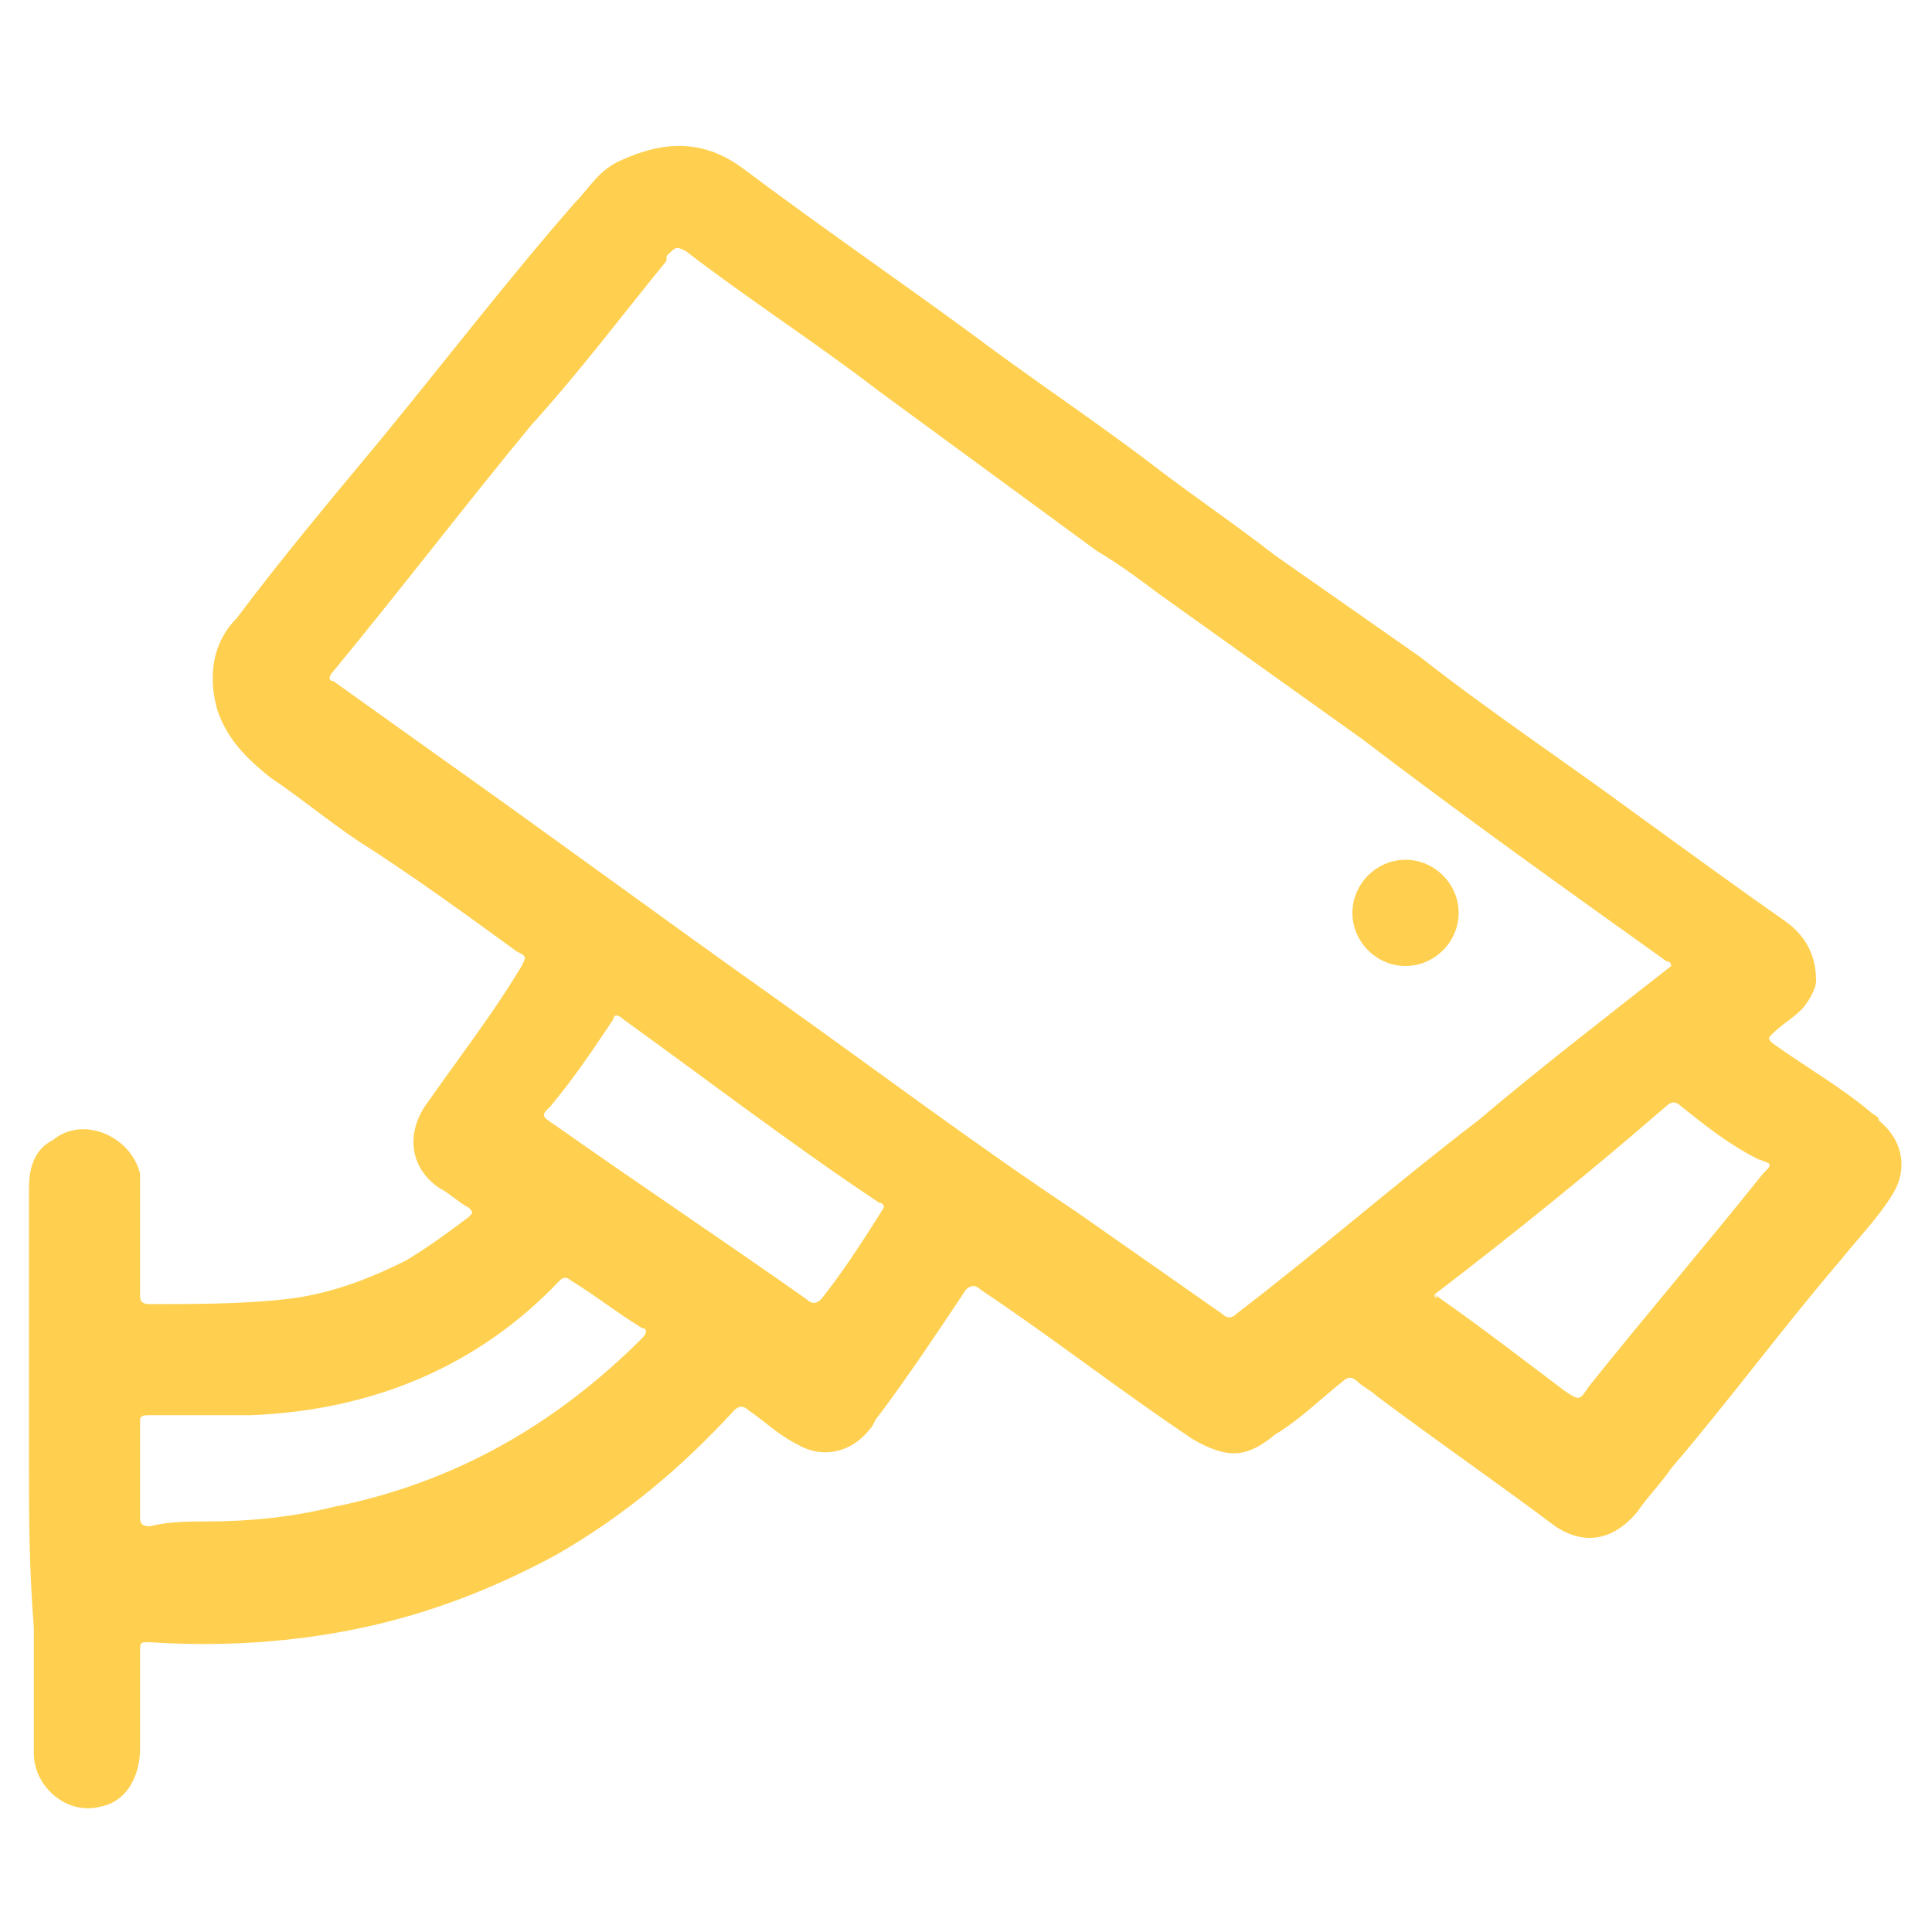
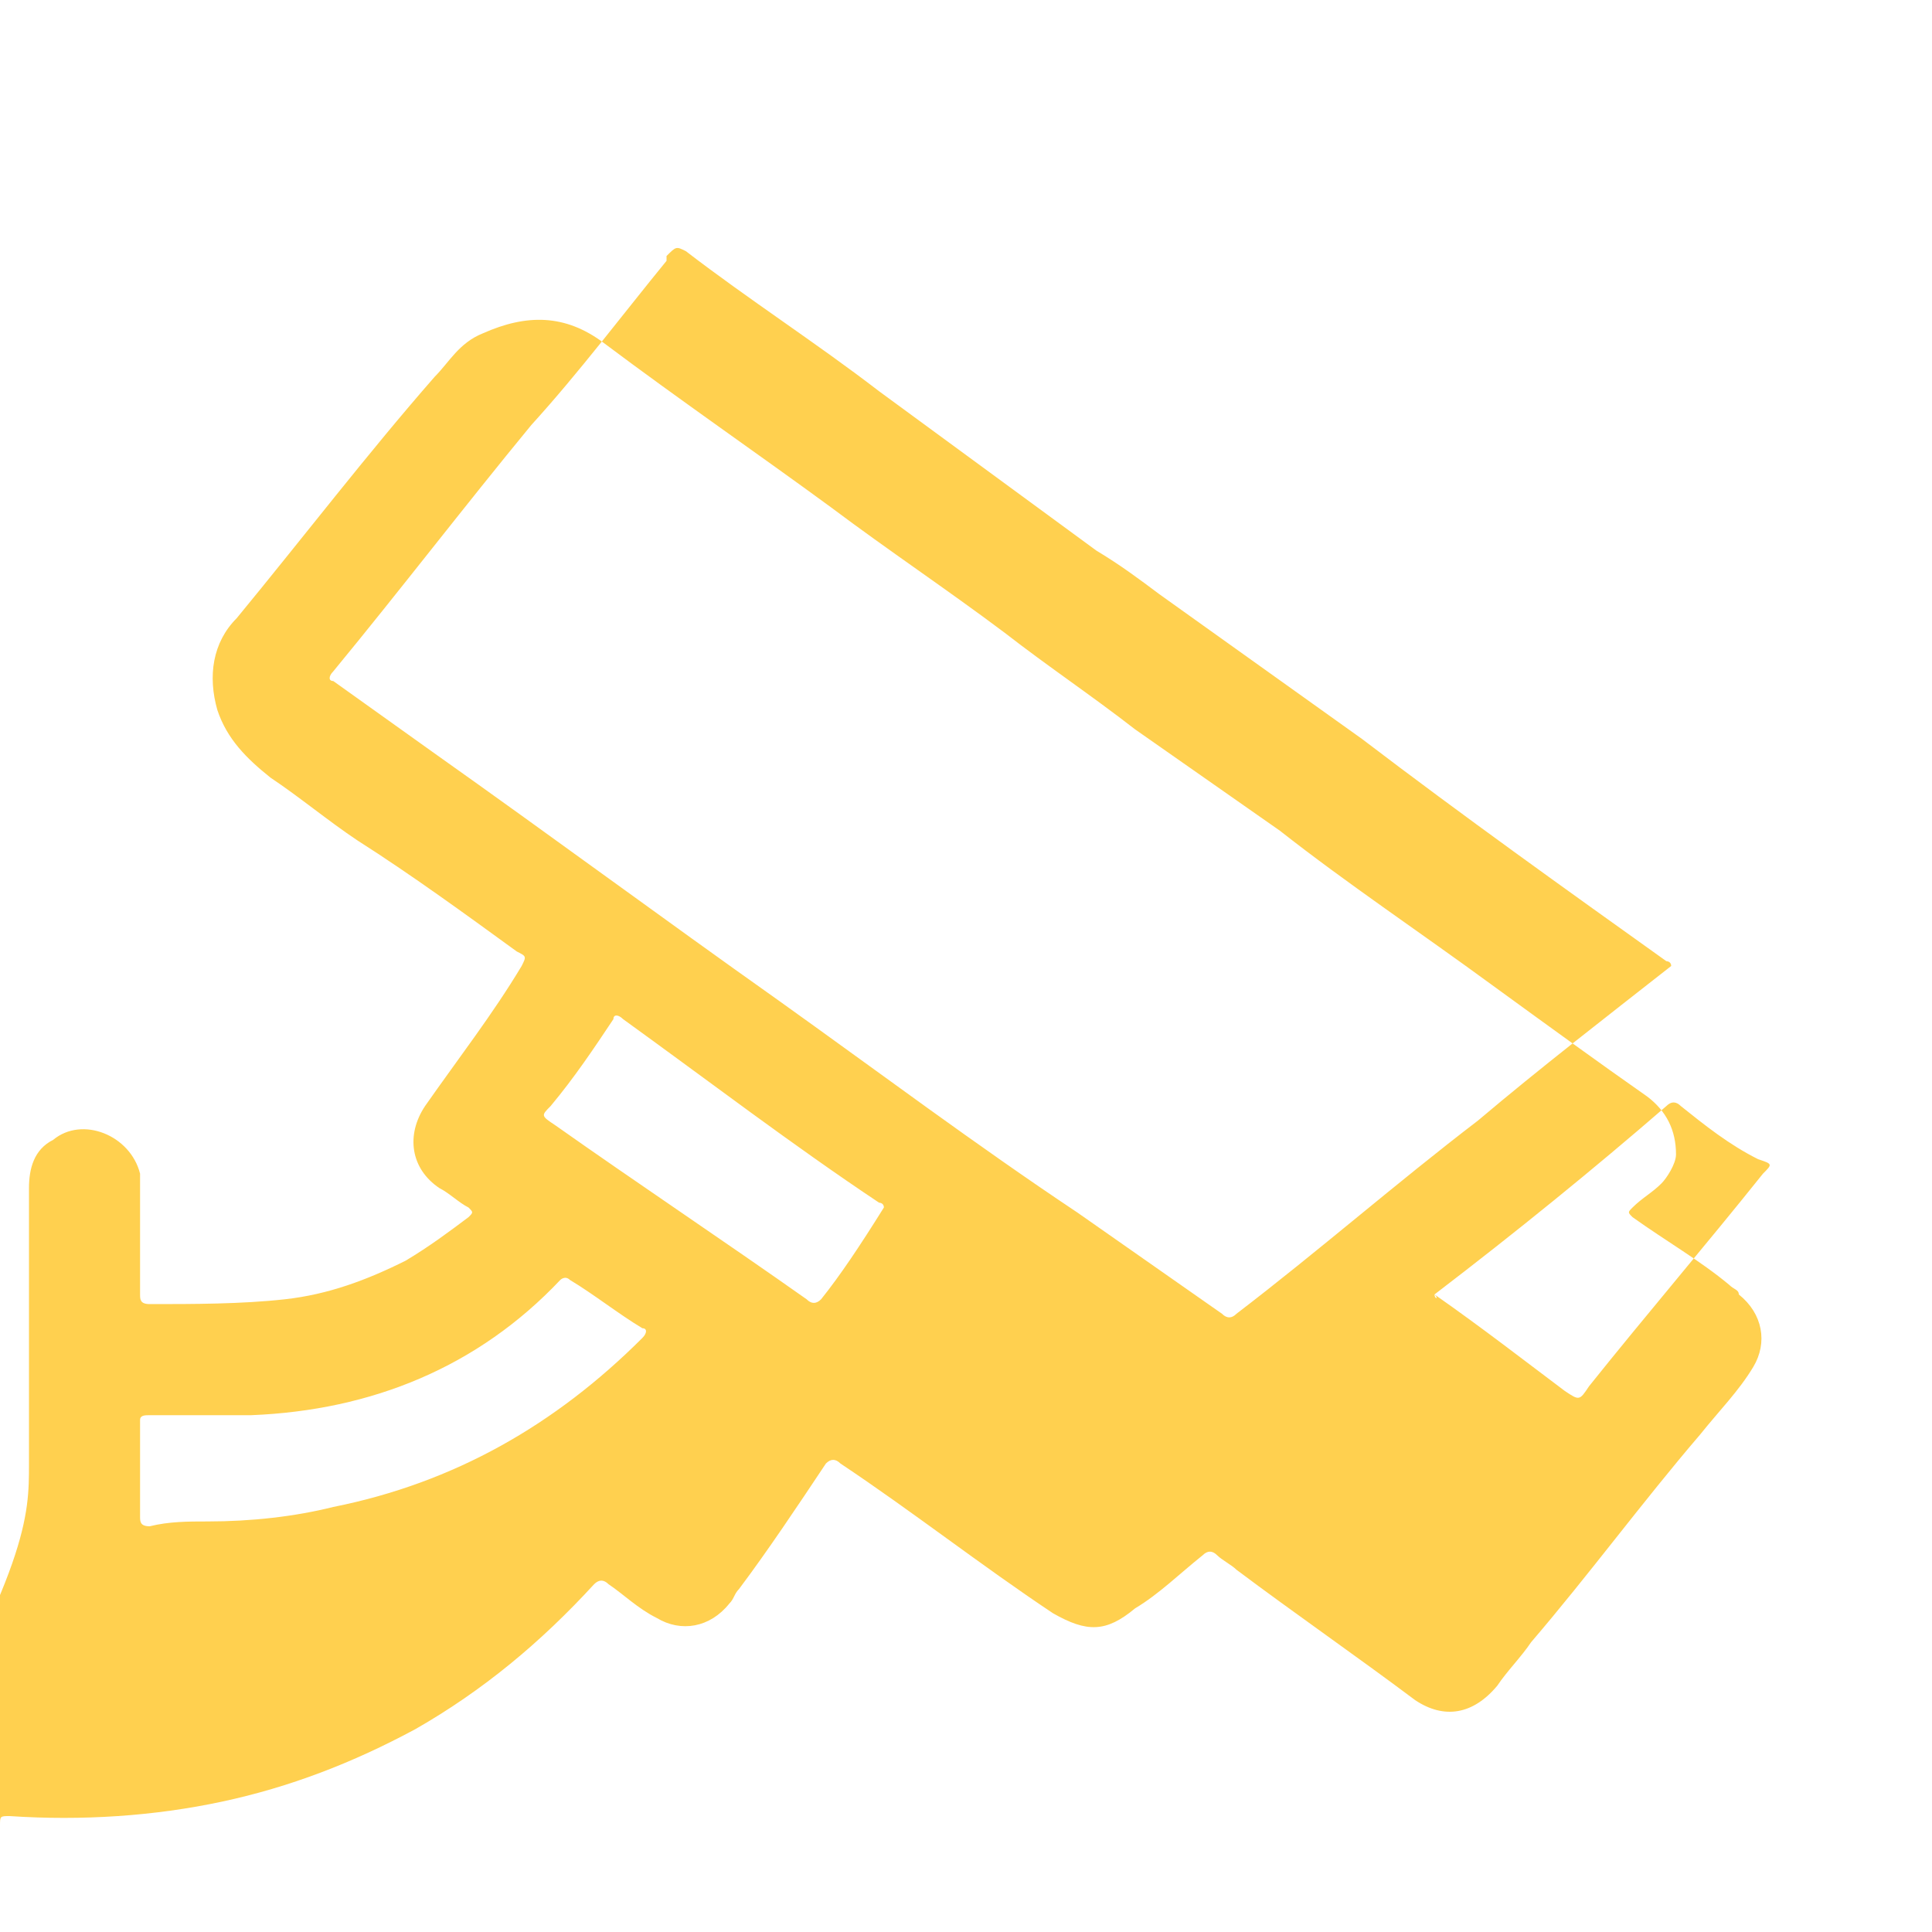
<svg xmlns="http://www.w3.org/2000/svg" version="1.1" id="Layer_1" x="0px" y="0px" width="40px" height="40px" viewBox="0 0 40 40" style="enable-background:new 0 0 40 40;" xml:space="preserve">
  <style type="text/css">
	.st0{fill:#FFD04F;}
</style>
  <g>
-     <path id="Vector_2_" class="st0" d="M0.6,30.3c0-1.9,0-3.8,0-5.7c0-0.4,0.1-0.8,0.5-1c0.6-0.5,1.6-0.1,1.8,0.7c0,0.1,0,0.3,0,0.4   c0,0.7,0,1.4,0,2.1c0,0.1,0,0.2,0.2,0.2c0.9,0,1.9,0,2.8-0.1c0.9-0.1,1.7-0.4,2.5-0.8c0.5-0.3,0.9-0.6,1.3-0.9   c0.1-0.1,0.1-0.1,0-0.2c-0.2-0.1-0.4-0.3-0.6-0.4c-0.6-0.4-0.7-1.1-0.3-1.7c0.7-1,1.4-1.9,2-2.9c0.1-0.2,0.1-0.2-0.1-0.3   c-1.1-0.8-2.2-1.6-3.3-2.3c-0.6-0.4-1.2-0.9-1.8-1.3c-0.5-0.4-0.9-0.8-1.1-1.4c-0.2-0.7-0.1-1.4,0.4-1.9c0.9-1.2,1.9-2.4,2.9-3.6   c1.4-1.7,2.7-3.4,4.1-5c0.3-0.3,0.5-0.7,1-0.9c0.9-0.4,1.7-0.4,2.5,0.2c1.6,1.2,3.2,2.3,4.7,3.4c1.2,0.9,2.4,1.7,3.6,2.6   c0.9,0.7,1.8,1.3,2.7,2c1,0.7,2,1.4,3,2.1c1.4,1.1,2.9,2.1,4.4,3.2c1.1,0.8,2.2,1.6,3.2,2.3c0.4,0.3,0.6,0.7,0.6,1.2   c0,0.2-0.2,0.5-0.3,0.6c-0.2,0.2-0.4,0.3-0.6,0.5c-0.1,0.1-0.1,0.1,0,0.2c0.7,0.5,1.4,0.9,2,1.4c0.1,0.1,0.2,0.1,0.2,0.2   c0.5,0.4,0.6,1,0.3,1.5c-0.3,0.5-0.7,0.9-1.1,1.4c-1.2,1.4-2.3,2.9-3.5,4.3c-0.2,0.3-0.5,0.6-0.7,0.9c-0.5,0.6-1.1,0.7-1.7,0.3   c-1.2-0.9-2.5-1.8-3.7-2.7c-0.1-0.1-0.3-0.2-0.4-0.3c-0.1-0.1-0.2-0.1-0.3,0c-0.5,0.4-0.9,0.8-1.4,1.1c-0.6,0.5-1,0.5-1.7,0.1   c-1.5-1-2.9-2.1-4.4-3.1c-0.1-0.1-0.2-0.1-0.3,0c-0.6,0.9-1.2,1.8-1.8,2.6c-0.1,0.1-0.1,0.2-0.2,0.3c-0.4,0.5-1,0.6-1.5,0.3   c-0.4-0.2-0.7-0.5-1-0.7c-0.1-0.1-0.2-0.1-0.3,0c-1.1,1.2-2.3,2.2-3.7,3c-1.3,0.7-2.6,1.2-4,1.5c-1.4,0.3-2.9,0.4-4.4,0.3   c-0.2,0-0.2,0-0.2,0.2c0,0.7,0,1.4,0,2c0,0.6-0.3,1.1-0.8,1.2c-0.7,0.2-1.4-0.4-1.4-1.1c0-0.9,0-1.7,0-2.6   C0.6,32.4,0.6,31.4,0.6,30.3L0.6,30.3z M34.6,20c0-0.1-0.1-0.1-0.1-0.1c-2.1-1.5-4.2-3-6.3-4.6c-1.4-1-2.8-2-4.2-3   c-0.4-0.3-0.8-0.6-1.3-0.9c-1.5-1.1-3-2.2-4.5-3.3c-1.3-1-2.7-1.9-4-2.9C14,5.1,14,5.1,13.8,5.3c0,0,0,0,0,0.1   c-0.9,1.1-1.8,2.3-2.8,3.4c-1.4,1.7-2.7,3.4-4.1,5.1c-0.1,0.1-0.1,0.2,0,0.2c0.7,0.5,1.4,1,2.1,1.5c2.4,1.7,4.7,3.4,7.1,5.1   c2.1,1.5,4.1,3,6.2,4.4c1,0.7,2,1.4,3,2.1c0.1,0.1,0.2,0.1,0.3,0c1.7-1.3,3.3-2.7,5-4c1.3-1.1,2.6-2.1,4-3.2   C34.5,20.1,34.6,20,34.6,20L34.6,20z M4.3,31.5c0.9,0,1.8-0.1,2.6-0.3c2.5-0.5,4.6-1.7,6.4-3.5c0.1-0.1,0.1-0.2,0-0.2   c-0.5-0.3-1-0.7-1.5-1c-0.1-0.1-0.2,0-0.2,0c-1.7,1.8-3.9,2.7-6.4,2.8c-0.7,0-1.4,0-2.1,0c-0.1,0-0.2,0-0.2,0.1c0,0.7,0,1.3,0,2   c0,0.1,0,0.2,0.2,0.2C3.5,31.5,3.9,31.5,4.3,31.5L4.3,31.5z M29.7,26.8C29.7,26.9,29.8,26.9,29.7,26.8c1,0.7,1.9,1.4,2.7,2   c0.3,0.2,0.3,0.2,0.5-0.1c1.2-1.5,2.4-2.9,3.6-4.4c0.2-0.2,0.2-0.2-0.1-0.3c-0.6-0.3-1.1-0.7-1.6-1.1c-0.1-0.1-0.2-0.1-0.3,0   C33,24.2,31.4,25.5,29.7,26.8C29.8,26.8,29.7,26.8,29.7,26.8L29.7,26.8z M18.3,25c0-0.1-0.1-0.1-0.1-0.1c-1.8-1.2-3.5-2.5-5.3-3.8   c-0.1-0.1-0.2-0.1-0.2,0c-0.4,0.6-0.8,1.2-1.3,1.8c-0.2,0.2-0.2,0.2,0.1,0.4c1.7,1.2,3.5,2.4,5.2,3.6c0.1,0.1,0.2,0.1,0.3,0   C17.4,26.4,17.8,25.8,18.3,25C18.2,25.1,18.2,25.1,18.3,25L18.3,25z" />
-     <path id="Vector_2_2_" class="st0" d="M29.1,20c-0.6,0-1.1-0.5-1.1-1.1c0-0.6,0.5-1.1,1.1-1.1c0.6,0,1.1,0.5,1.1,1.1   C30.2,19.5,29.7,20,29.1,20L29.1,20z" />
+     <path id="Vector_2_" class="st0" d="M0.6,30.3c0-1.9,0-3.8,0-5.7c0-0.4,0.1-0.8,0.5-1c0.6-0.5,1.6-0.1,1.8,0.7c0,0.1,0,0.3,0,0.4   c0,0.7,0,1.4,0,2.1c0,0.1,0,0.2,0.2,0.2c0.9,0,1.9,0,2.8-0.1c0.9-0.1,1.7-0.4,2.5-0.8c0.5-0.3,0.9-0.6,1.3-0.9   c0.1-0.1,0.1-0.1,0-0.2c-0.2-0.1-0.4-0.3-0.6-0.4c-0.6-0.4-0.7-1.1-0.3-1.7c0.7-1,1.4-1.9,2-2.9c0.1-0.2,0.1-0.2-0.1-0.3   c-1.1-0.8-2.2-1.6-3.3-2.3c-0.6-0.4-1.2-0.9-1.8-1.3c-0.5-0.4-0.9-0.8-1.1-1.4c-0.2-0.7-0.1-1.4,0.4-1.9c1.4-1.7,2.7-3.4,4.1-5c0.3-0.3,0.5-0.7,1-0.9c0.9-0.4,1.7-0.4,2.5,0.2c1.6,1.2,3.2,2.3,4.7,3.4c1.2,0.9,2.4,1.7,3.6,2.6   c0.9,0.7,1.8,1.3,2.7,2c1,0.7,2,1.4,3,2.1c1.4,1.1,2.9,2.1,4.4,3.2c1.1,0.8,2.2,1.6,3.2,2.3c0.4,0.3,0.6,0.7,0.6,1.2   c0,0.2-0.2,0.5-0.3,0.6c-0.2,0.2-0.4,0.3-0.6,0.5c-0.1,0.1-0.1,0.1,0,0.2c0.7,0.5,1.4,0.9,2,1.4c0.1,0.1,0.2,0.1,0.2,0.2   c0.5,0.4,0.6,1,0.3,1.5c-0.3,0.5-0.7,0.9-1.1,1.4c-1.2,1.4-2.3,2.9-3.5,4.3c-0.2,0.3-0.5,0.6-0.7,0.9c-0.5,0.6-1.1,0.7-1.7,0.3   c-1.2-0.9-2.5-1.8-3.7-2.7c-0.1-0.1-0.3-0.2-0.4-0.3c-0.1-0.1-0.2-0.1-0.3,0c-0.5,0.4-0.9,0.8-1.4,1.1c-0.6,0.5-1,0.5-1.7,0.1   c-1.5-1-2.9-2.1-4.4-3.1c-0.1-0.1-0.2-0.1-0.3,0c-0.6,0.9-1.2,1.8-1.8,2.6c-0.1,0.1-0.1,0.2-0.2,0.3c-0.4,0.5-1,0.6-1.5,0.3   c-0.4-0.2-0.7-0.5-1-0.7c-0.1-0.1-0.2-0.1-0.3,0c-1.1,1.2-2.3,2.2-3.7,3c-1.3,0.7-2.6,1.2-4,1.5c-1.4,0.3-2.9,0.4-4.4,0.3   c-0.2,0-0.2,0-0.2,0.2c0,0.7,0,1.4,0,2c0,0.6-0.3,1.1-0.8,1.2c-0.7,0.2-1.4-0.4-1.4-1.1c0-0.9,0-1.7,0-2.6   C0.6,32.4,0.6,31.4,0.6,30.3L0.6,30.3z M34.6,20c0-0.1-0.1-0.1-0.1-0.1c-2.1-1.5-4.2-3-6.3-4.6c-1.4-1-2.8-2-4.2-3   c-0.4-0.3-0.8-0.6-1.3-0.9c-1.5-1.1-3-2.2-4.5-3.3c-1.3-1-2.7-1.9-4-2.9C14,5.1,14,5.1,13.8,5.3c0,0,0,0,0,0.1   c-0.9,1.1-1.8,2.3-2.8,3.4c-1.4,1.7-2.7,3.4-4.1,5.1c-0.1,0.1-0.1,0.2,0,0.2c0.7,0.5,1.4,1,2.1,1.5c2.4,1.7,4.7,3.4,7.1,5.1   c2.1,1.5,4.1,3,6.2,4.4c1,0.7,2,1.4,3,2.1c0.1,0.1,0.2,0.1,0.3,0c1.7-1.3,3.3-2.7,5-4c1.3-1.1,2.6-2.1,4-3.2   C34.5,20.1,34.6,20,34.6,20L34.6,20z M4.3,31.5c0.9,0,1.8-0.1,2.6-0.3c2.5-0.5,4.6-1.7,6.4-3.5c0.1-0.1,0.1-0.2,0-0.2   c-0.5-0.3-1-0.7-1.5-1c-0.1-0.1-0.2,0-0.2,0c-1.7,1.8-3.9,2.7-6.4,2.8c-0.7,0-1.4,0-2.1,0c-0.1,0-0.2,0-0.2,0.1c0,0.7,0,1.3,0,2   c0,0.1,0,0.2,0.2,0.2C3.5,31.5,3.9,31.5,4.3,31.5L4.3,31.5z M29.7,26.8C29.7,26.9,29.8,26.9,29.7,26.8c1,0.7,1.9,1.4,2.7,2   c0.3,0.2,0.3,0.2,0.5-0.1c1.2-1.5,2.4-2.9,3.6-4.4c0.2-0.2,0.2-0.2-0.1-0.3c-0.6-0.3-1.1-0.7-1.6-1.1c-0.1-0.1-0.2-0.1-0.3,0   C33,24.2,31.4,25.5,29.7,26.8C29.8,26.8,29.7,26.8,29.7,26.8L29.7,26.8z M18.3,25c0-0.1-0.1-0.1-0.1-0.1c-1.8-1.2-3.5-2.5-5.3-3.8   c-0.1-0.1-0.2-0.1-0.2,0c-0.4,0.6-0.8,1.2-1.3,1.8c-0.2,0.2-0.2,0.2,0.1,0.4c1.7,1.2,3.5,2.4,5.2,3.6c0.1,0.1,0.2,0.1,0.3,0   C17.4,26.4,17.8,25.8,18.3,25C18.2,25.1,18.2,25.1,18.3,25L18.3,25z" />
  </g>
</svg>